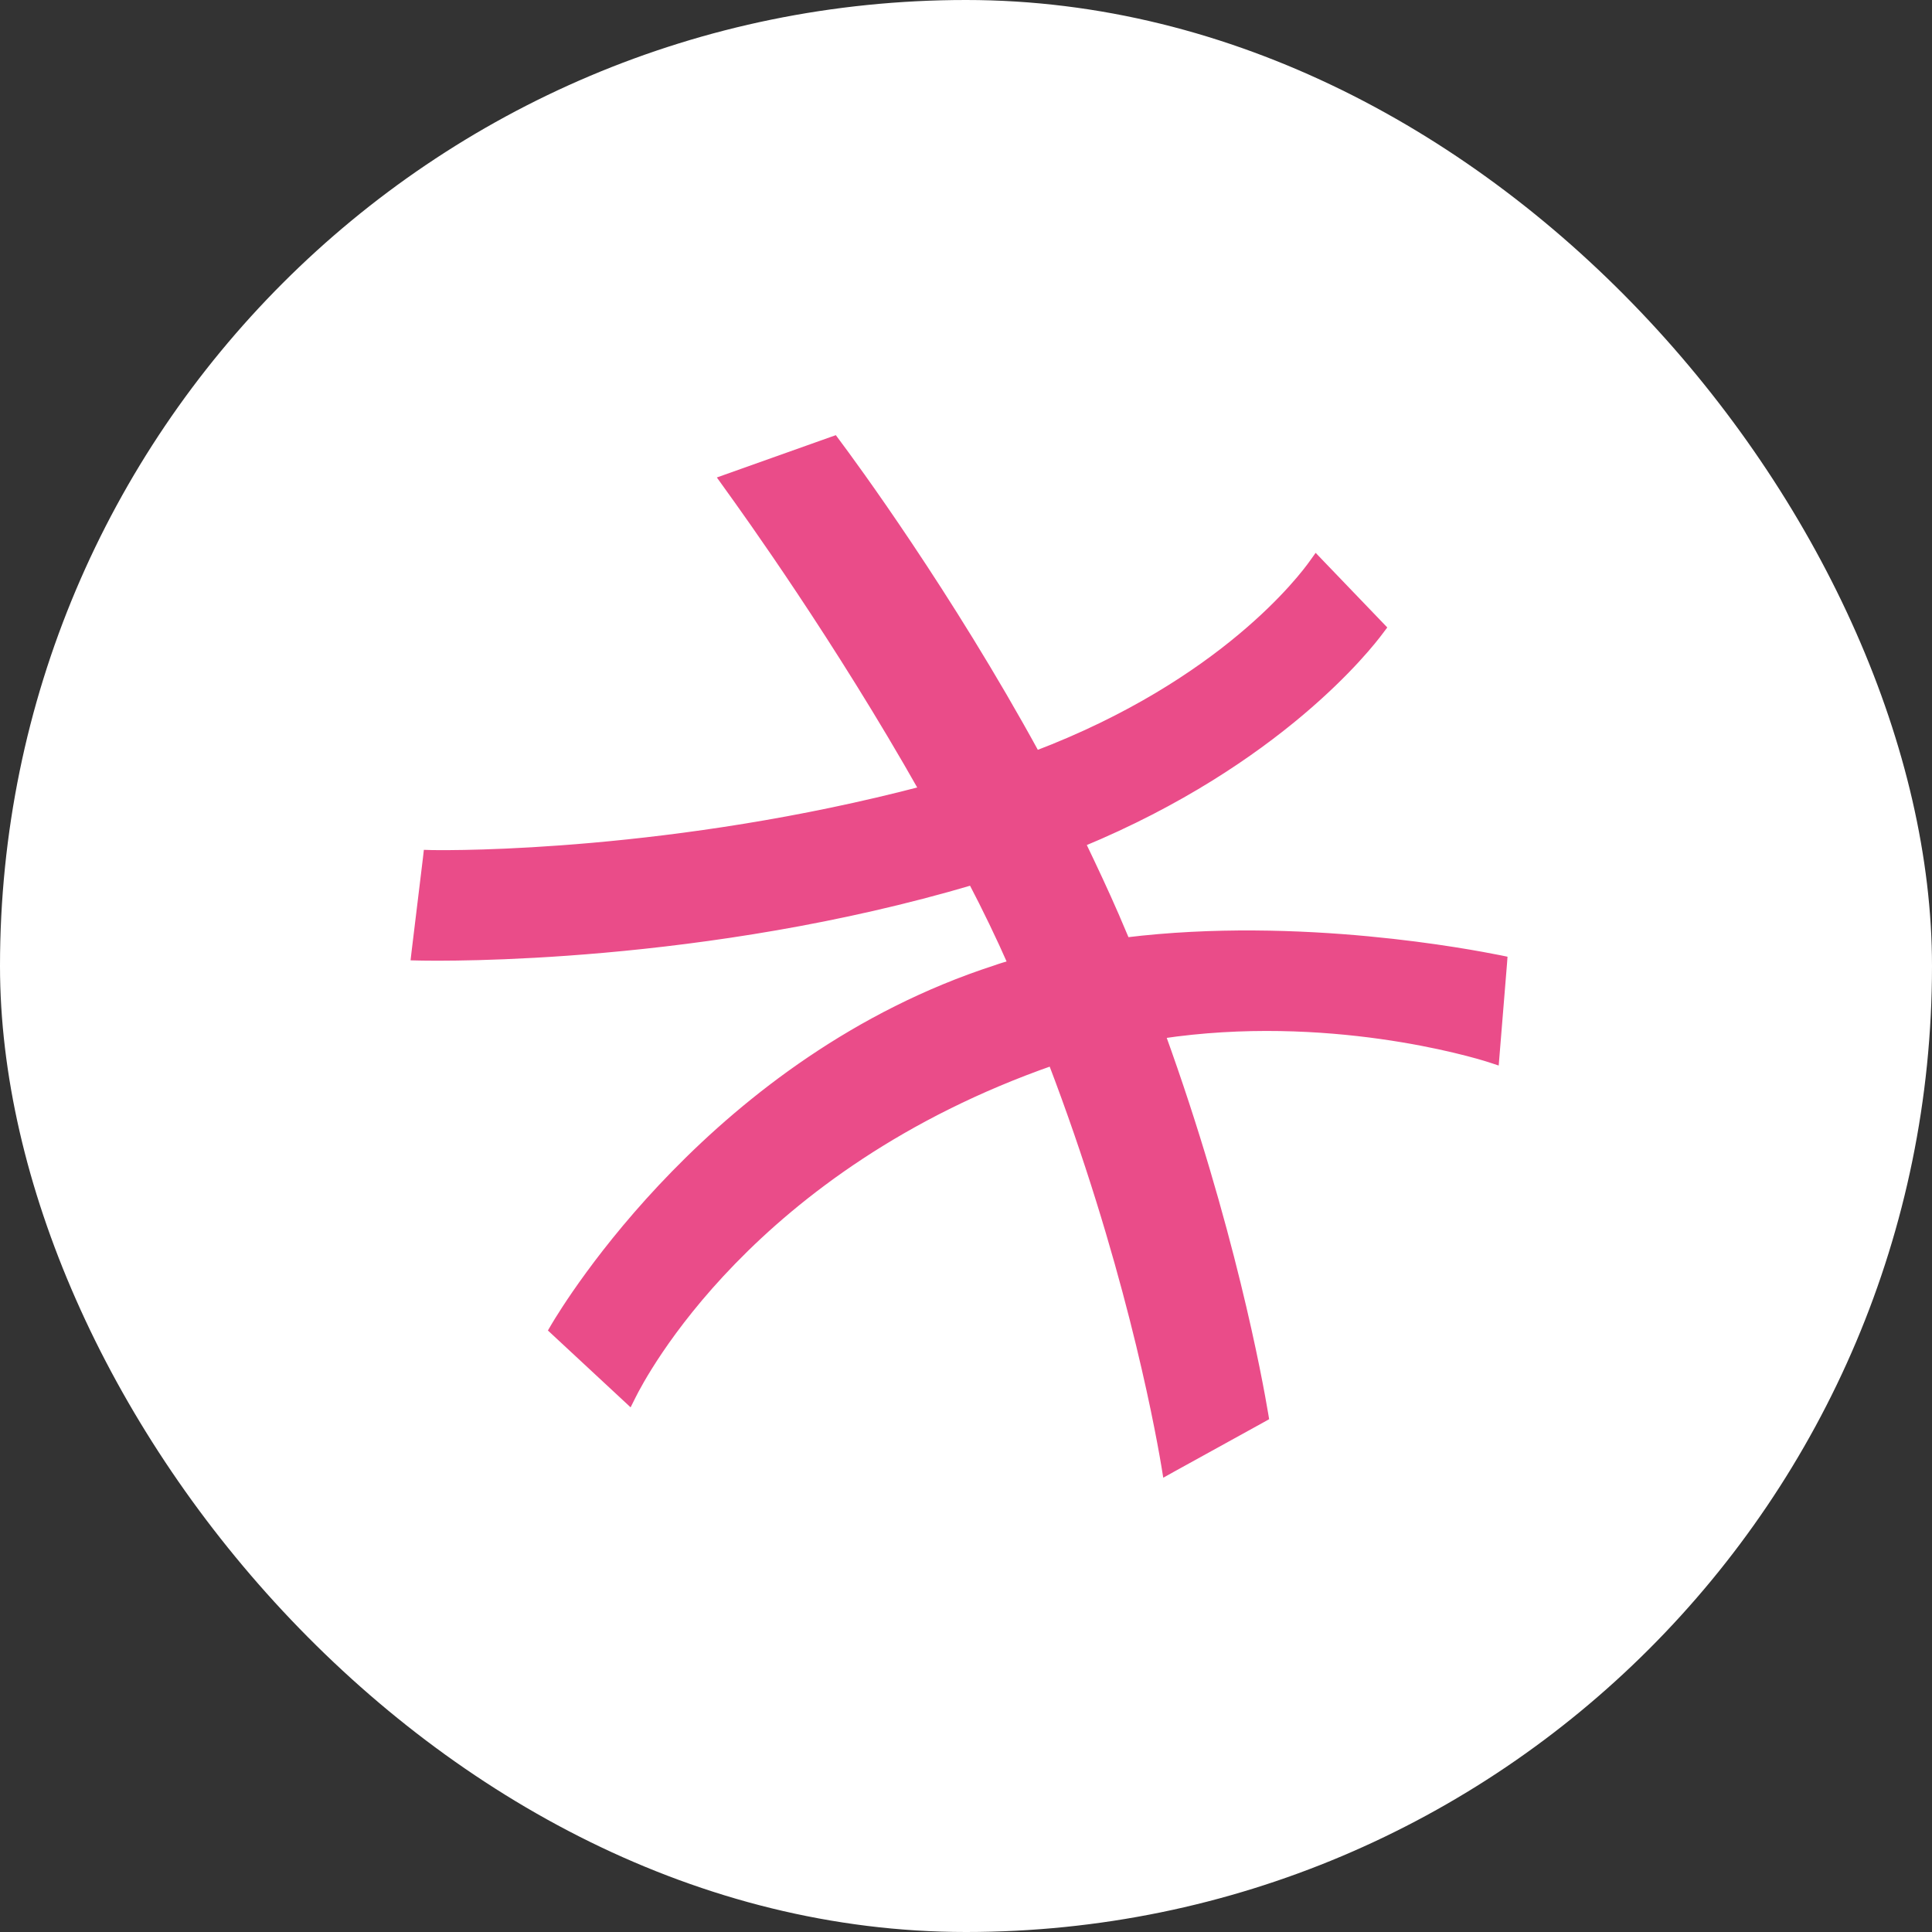
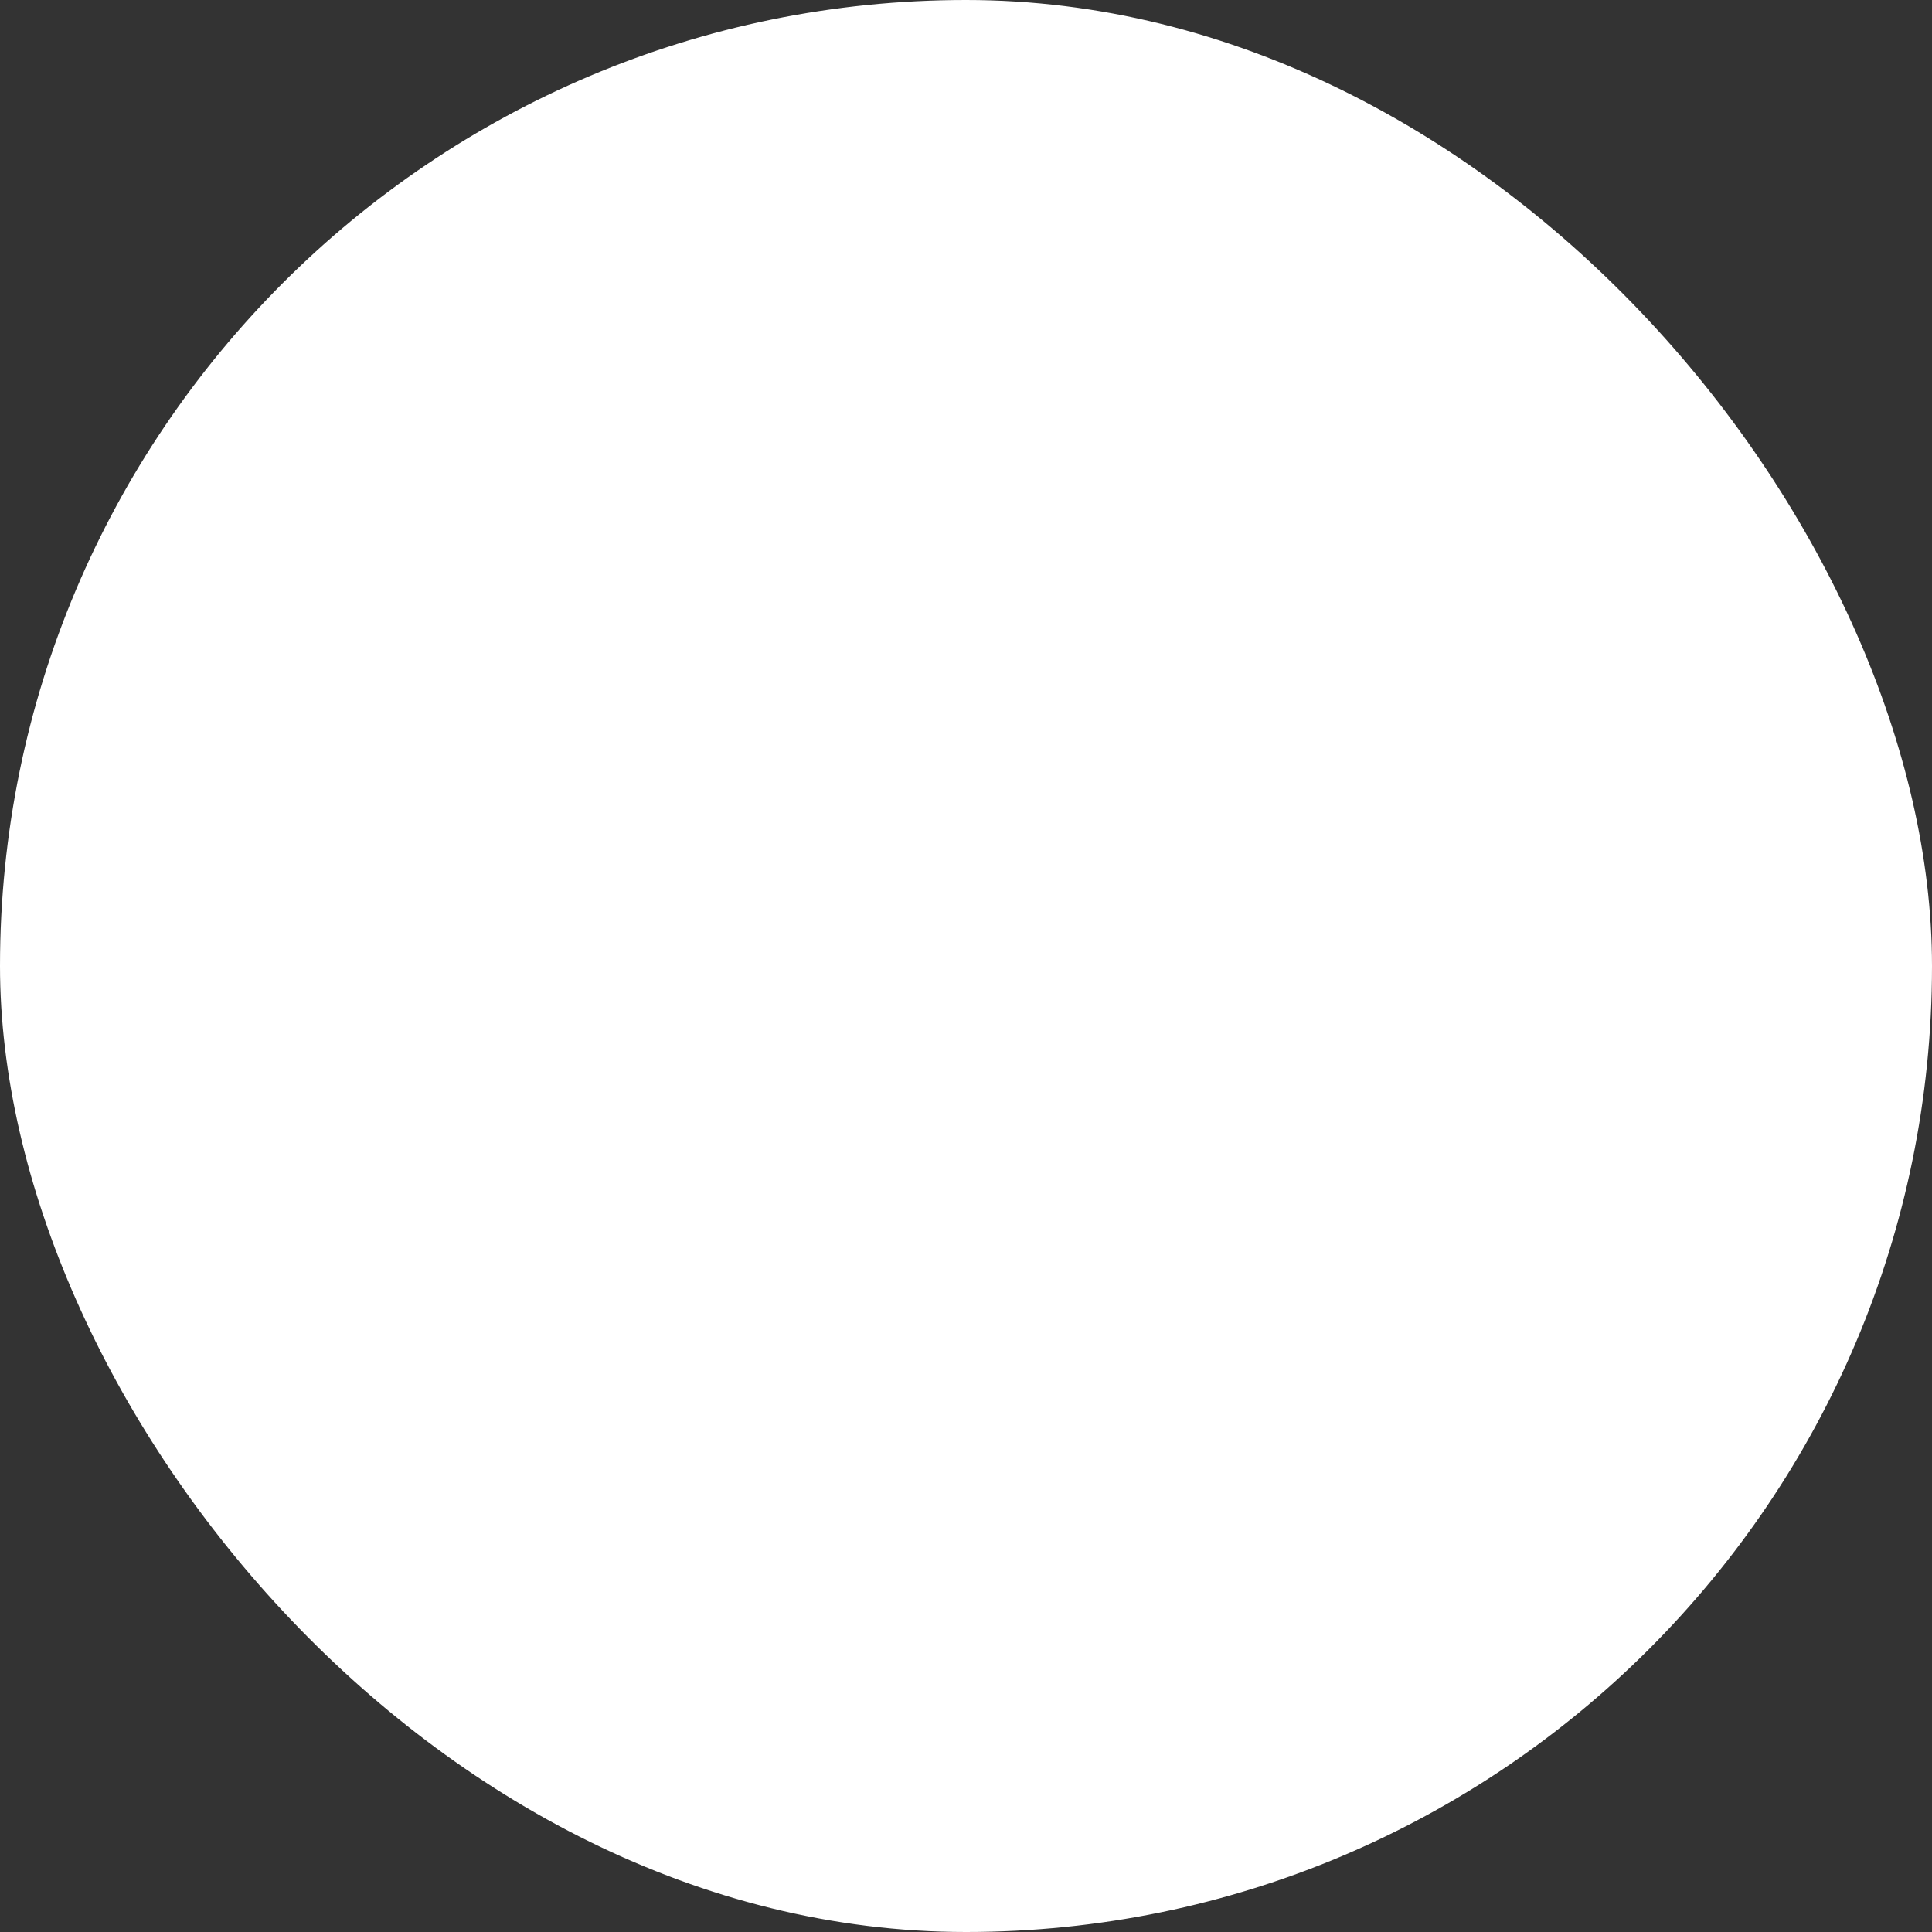
<svg xmlns="http://www.w3.org/2000/svg" width="36" height="36" viewBox="0 0 36 36" fill="none">
  <rect x="0" y="0" width="36" height="36" fill="#333333" stroke="none" />
  <rect width="36" height="36" rx="18" fill="white" />
-   <path d="M21.634 19.275C24.729 18.812 27.43 19.611 27.762 19.718L27.856 19.749L27.864 19.65L28.002 17.959L28.007 17.89L27.939 17.876C27.93 17.875 27.92 17.873 27.908 17.87C27.442 17.779 24.233 17.148 20.978 17.547C20.913 17.398 20.848 17.242 20.782 17.087L20.782 17.086C20.581 16.623 20.363 16.16 20.145 15.706C23.821 14.184 25.492 12.042 25.707 11.751L25.747 11.698L25.701 11.65L24.589 10.492L24.524 10.424L24.469 10.501C24.293 10.748 22.814 12.735 19.303 14.07C17.664 11.069 15.855 8.614 15.58 8.248L15.546 8.202L15.492 8.221L13.58 8.901L13.482 8.936L13.543 9.021C13.551 9.032 13.562 9.047 13.573 9.063C13.916 9.539 15.618 11.905 17.21 14.724C12.556 15.945 8.483 15.927 8.039 15.918L7.968 15.916L7.96 15.986L7.748 17.732L7.738 17.818L7.825 17.82C8.266 17.829 13.108 17.893 18.116 16.411C18.384 16.924 18.636 17.445 18.865 17.966C18.763 17.995 18.655 18.026 18.553 18.063C13.341 19.754 10.572 24.334 10.341 24.722L10.309 24.777L10.355 24.82L11.651 26.024L11.727 26.095L11.774 26.001C11.953 25.644 13.969 21.744 19.605 19.776C19.605 19.776 19.605 19.776 19.606 19.776C20.991 23.398 21.571 26.429 21.717 27.302L21.735 27.412L21.832 27.358L23.514 26.43L23.562 26.403L23.553 26.349C23.452 25.744 22.926 22.842 21.634 19.275Z" fill="#EA4C89" stroke="#EA4C89" stroke-width="0.157" />
</svg>